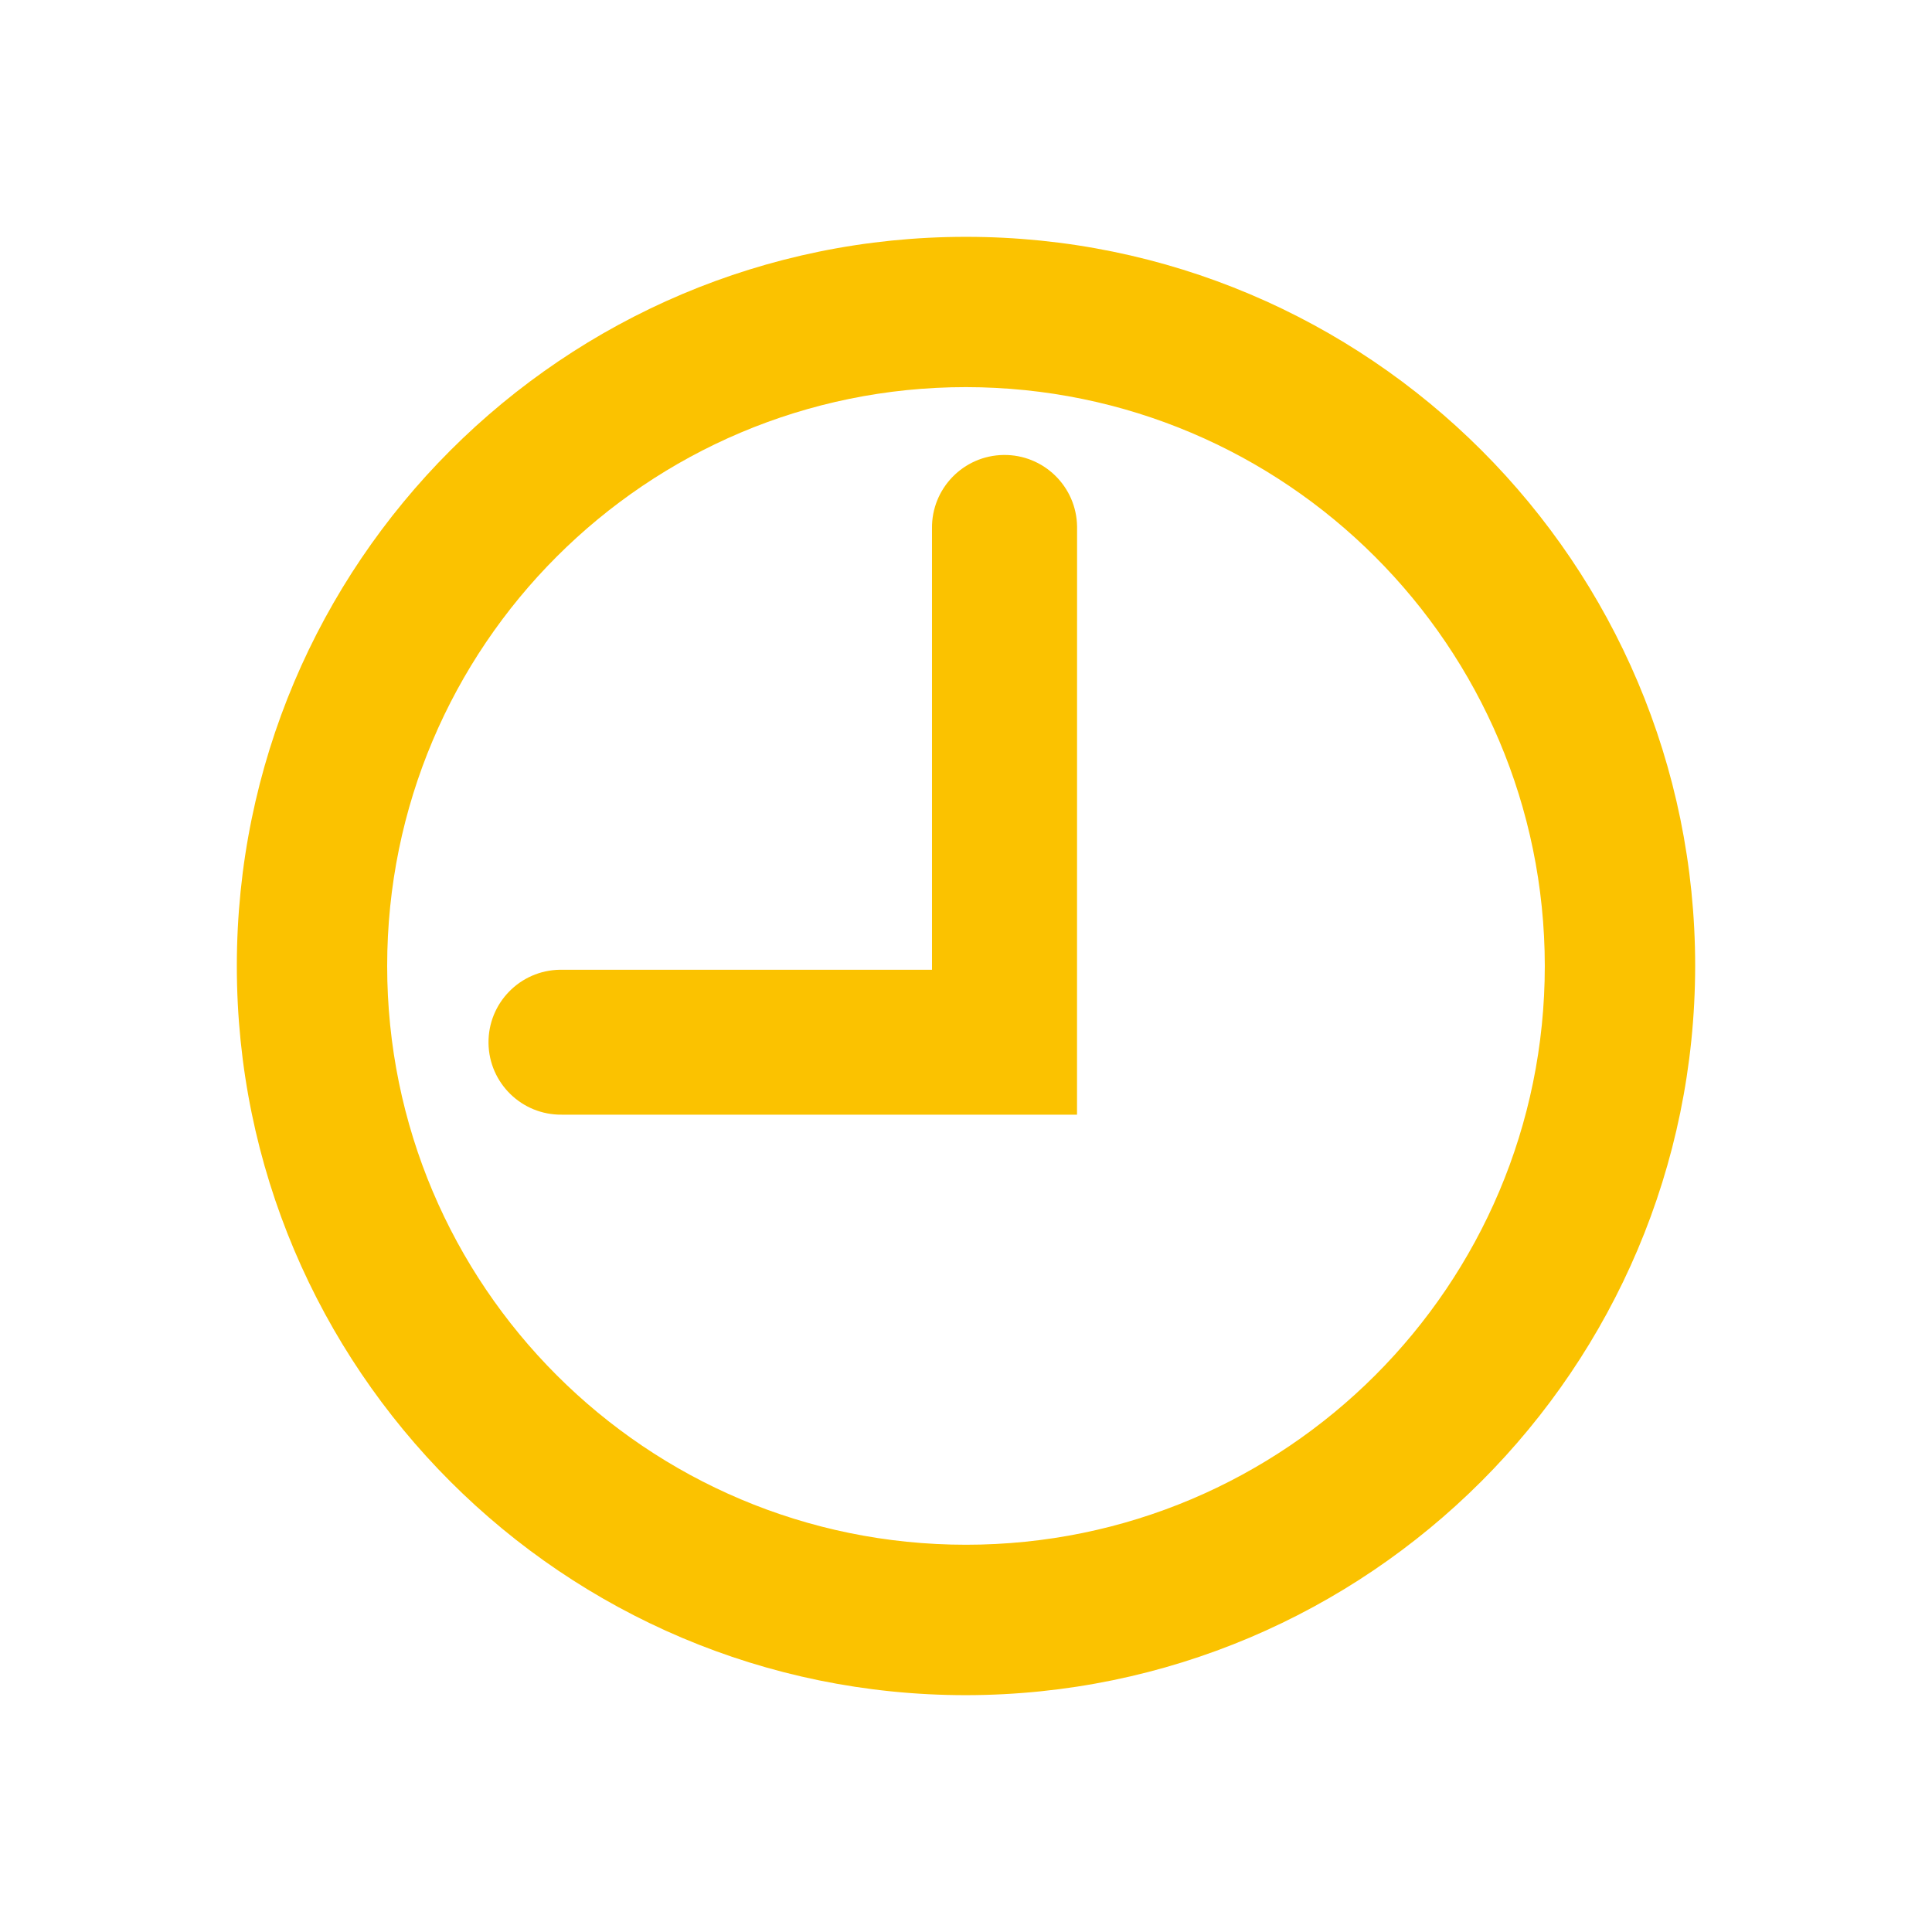
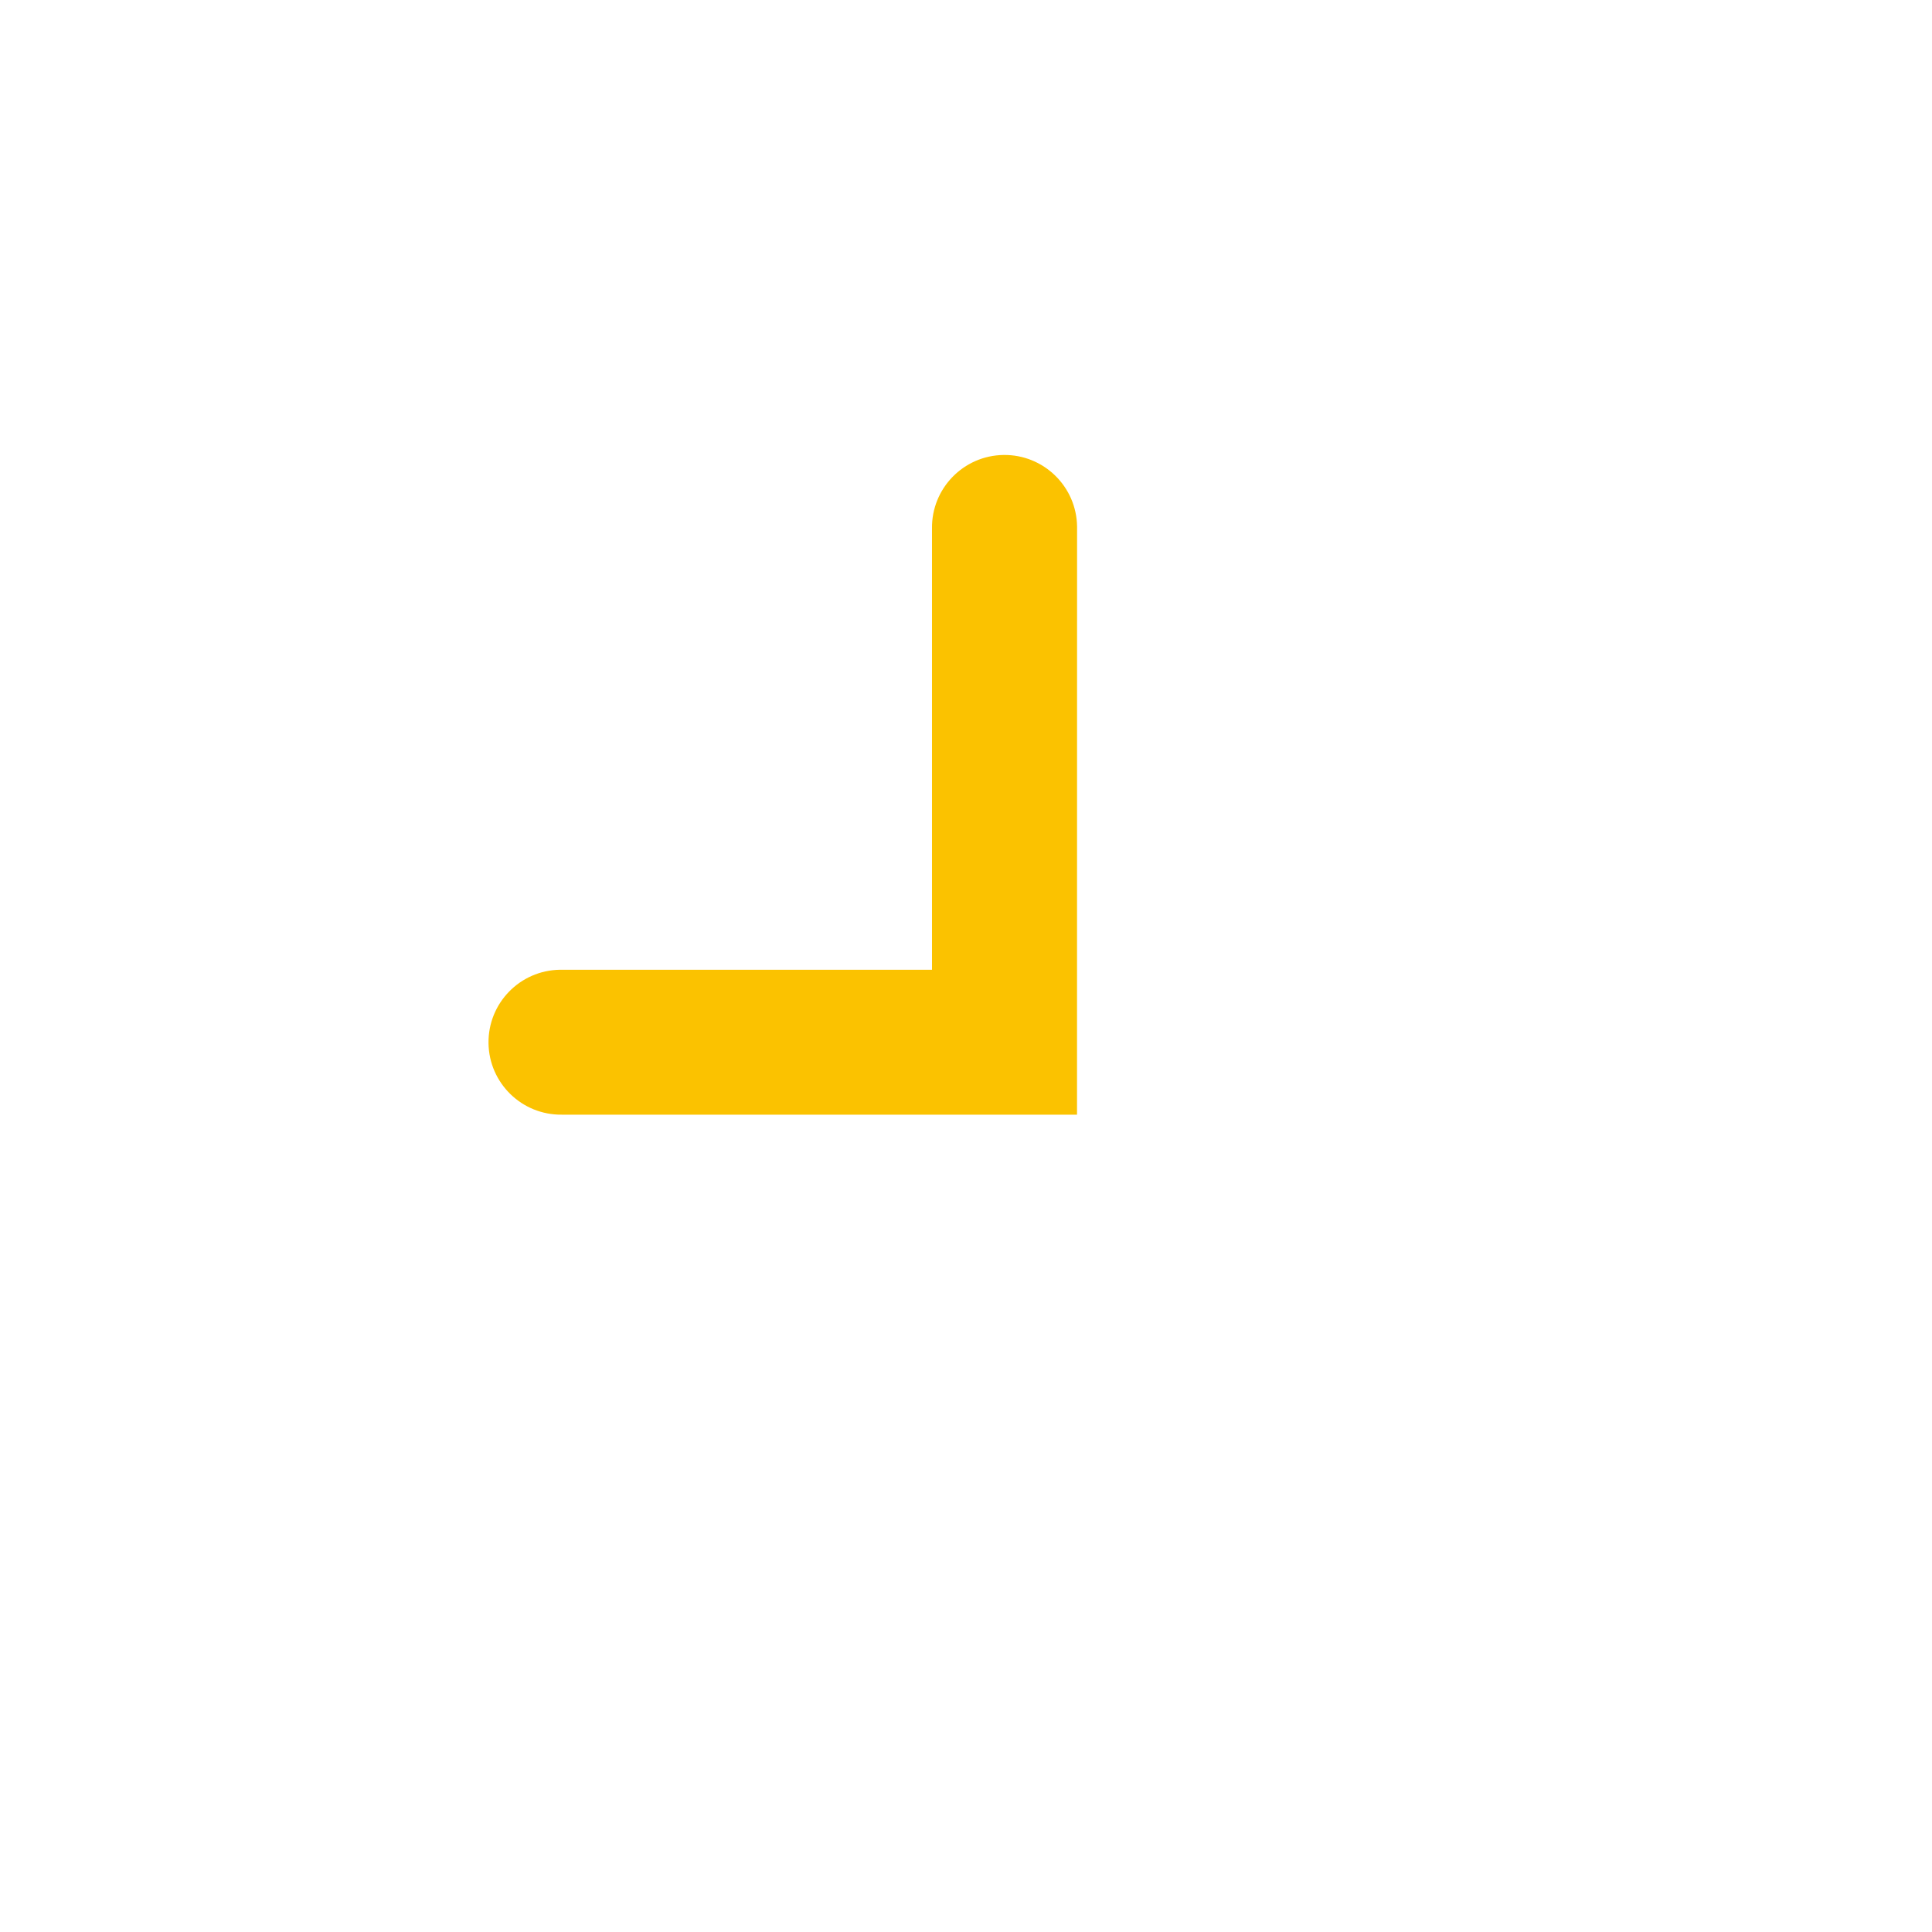
<svg xmlns="http://www.w3.org/2000/svg" version="1.1" x="0px" y="0px" viewBox="0 0 141.732 141.732" enable-background="new 0 0 141.732 141.732" xml:space="preserve">
  <g id="Ebene_2" display="none">
</g>
  <g id="Ebene_1">
    <g id="Gruppe_13_2_" transform="translate(-820.631 -99.453)">
      <g id="Gruppe_11" transform="translate(820.631 99.453)">
-         <path id="Pfad_39" fill="#FBC200" d="M70.866,124.358c-29.543,0-53.492-23.949-53.492-53.492s23.949-53.492,53.492-53.492     c29.54,0,53.488,23.944,53.492,53.484C124.328,100.39,100.398,124.323,70.866,124.358z M70.866,28.399     c-23.451-0.001-42.462,19.01-42.463,42.461s19.01,42.462,42.461,42.463c23.451,0.001,42.462-19.01,42.463-42.461     c0-0.001,0-0.001,0-0.002C113.306,47.418,94.308,28.421,70.866,28.399z" />
-       </g>
+         </g>
      <g id="Gruppe_12" transform="translate(839.158 115.528)">
        <path id="Pfad_40" fill="#FBC200" d="M60.483,65.697H22.699c-2.936,0.04-5.348-2.307-5.389-5.242     c-0.04-2.936,2.307-5.348,5.242-5.389c0.049-0.001,0.097-0.001,0.146,0h27.146v-32.37c-0.04-2.939,2.31-5.354,5.249-5.394     c2.939-0.04,5.354,2.31,5.394,5.249c0.001,0.049,0.001,0.097,0,0.146L60.483,65.697L60.483,65.697z" />
      </g>
    </g>
  </g>
</svg>